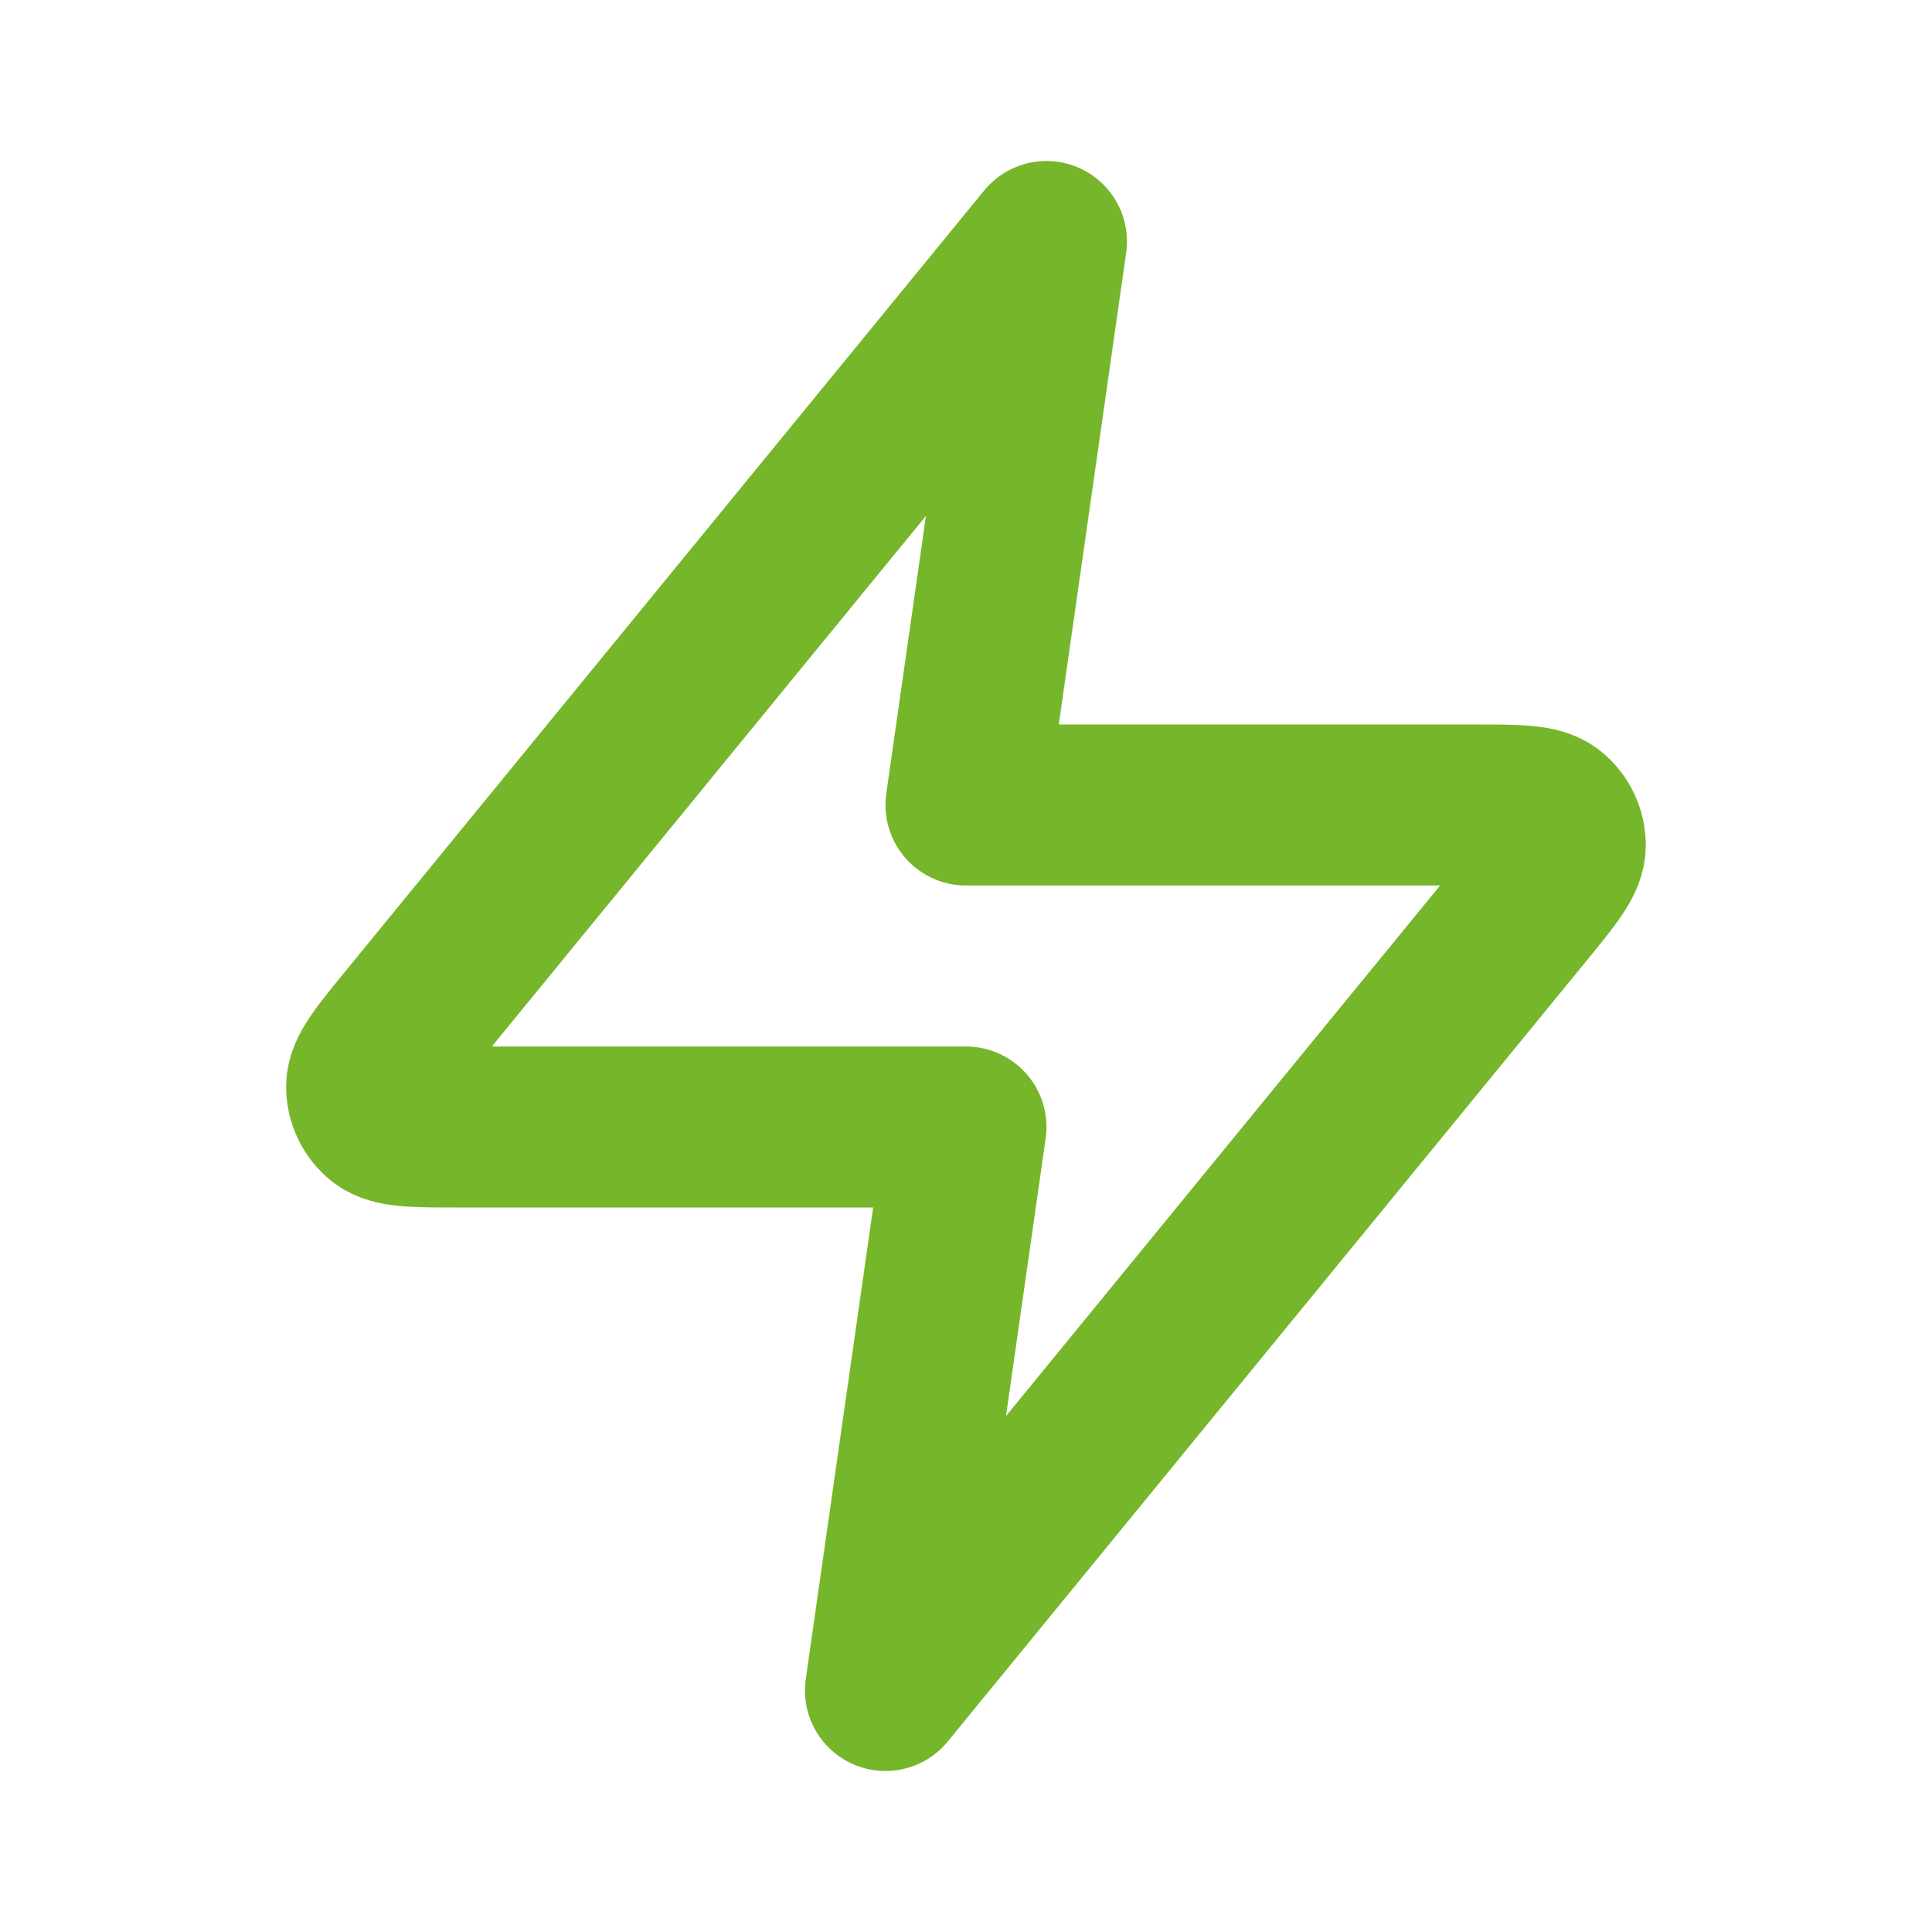
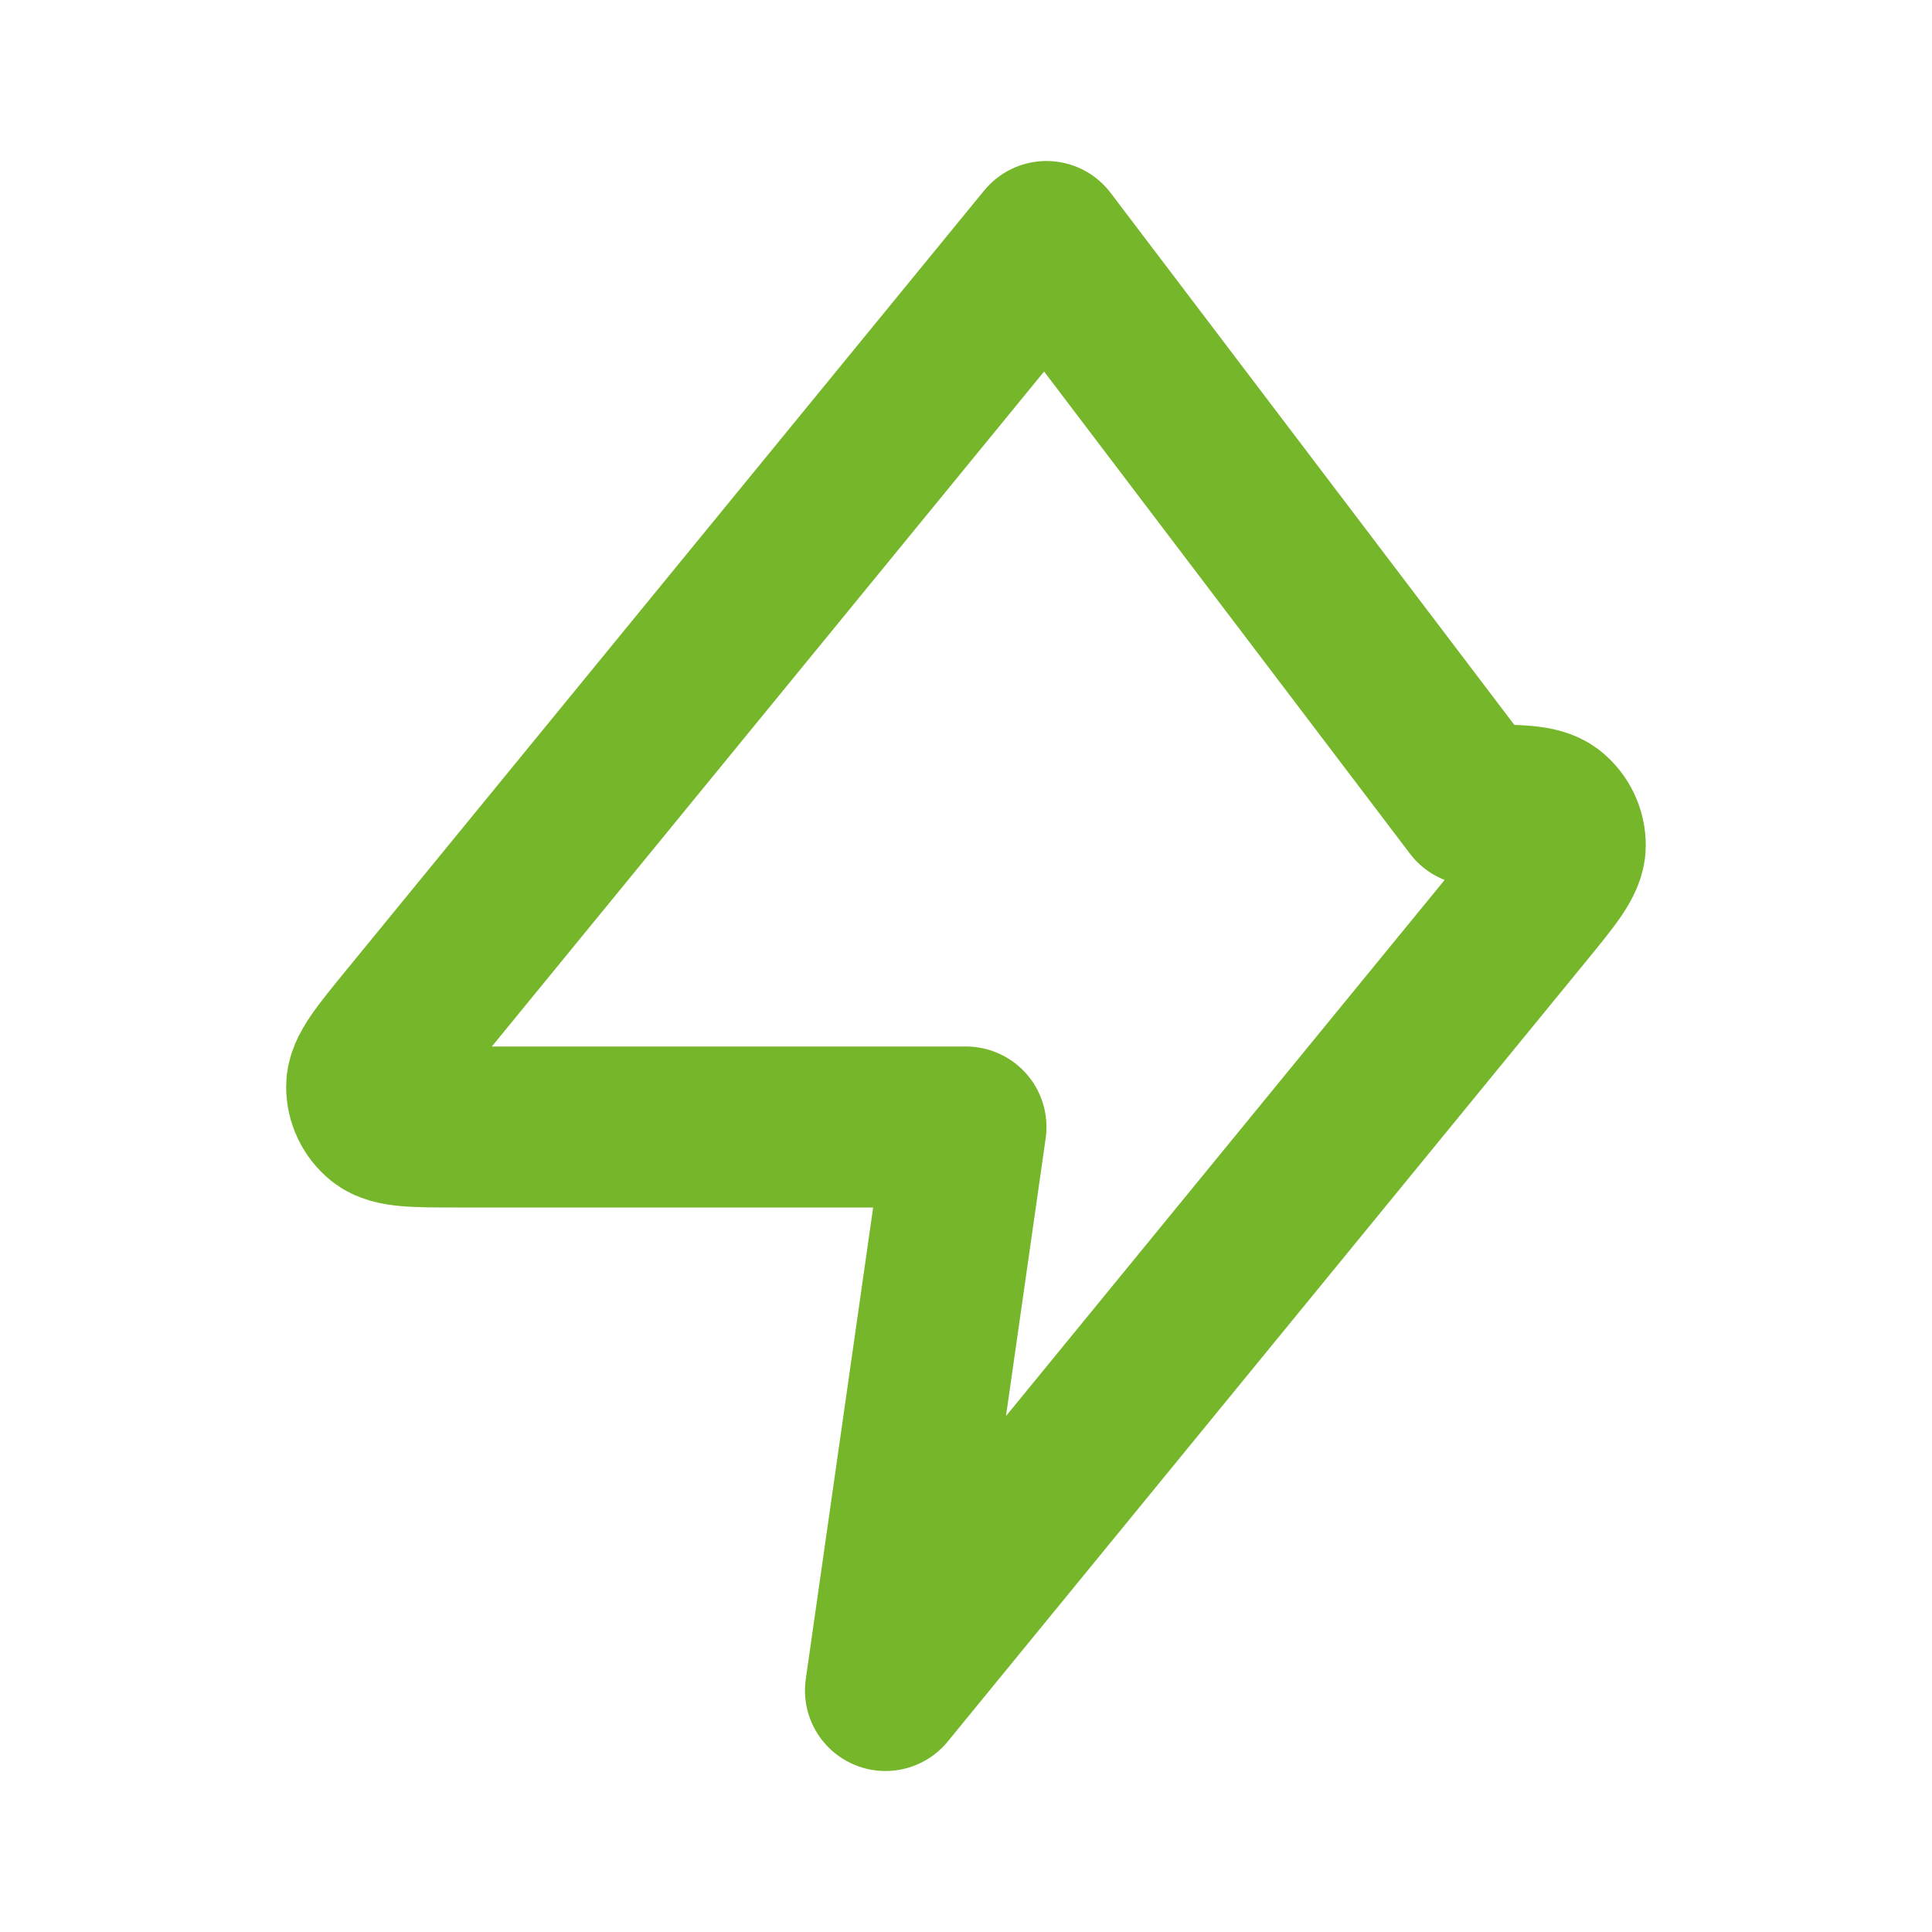
<svg xmlns="http://www.w3.org/2000/svg" width="800" height="800" viewBox="0 0 800 800" fill="none">
-   <path d="M433.319 100L168.952 423.113C157.567 437.03 151.874 443.987 151.823 449.853C151.778 454.953 154.072 459.797 158.049 462.99C162.622 466.667 171.612 466.667 189.591 466.667H399.986L366.653 700L631.016 376.887C642.403 362.97 648.096 356.013 648.146 350.147C648.193 345.047 645.899 340.203 641.923 337.01C637.349 333.333 628.359 333.333 610.379 333.333H399.986L433.319 100Z" stroke="#76B62A" stroke-width="66.667" stroke-linecap="round" stroke-linejoin="round" />
+   <path d="M433.319 100L168.952 423.113C157.567 437.03 151.874 443.987 151.823 449.853C151.778 454.953 154.072 459.797 158.049 462.99C162.622 466.667 171.612 466.667 189.591 466.667H399.986L366.653 700L631.016 376.887C642.403 362.97 648.096 356.013 648.146 350.147C648.193 345.047 645.899 340.203 641.923 337.01C637.349 333.333 628.359 333.333 610.379 333.333L433.319 100Z" stroke="#76B62A" stroke-width="66.667" stroke-linecap="round" stroke-linejoin="round" />
</svg>